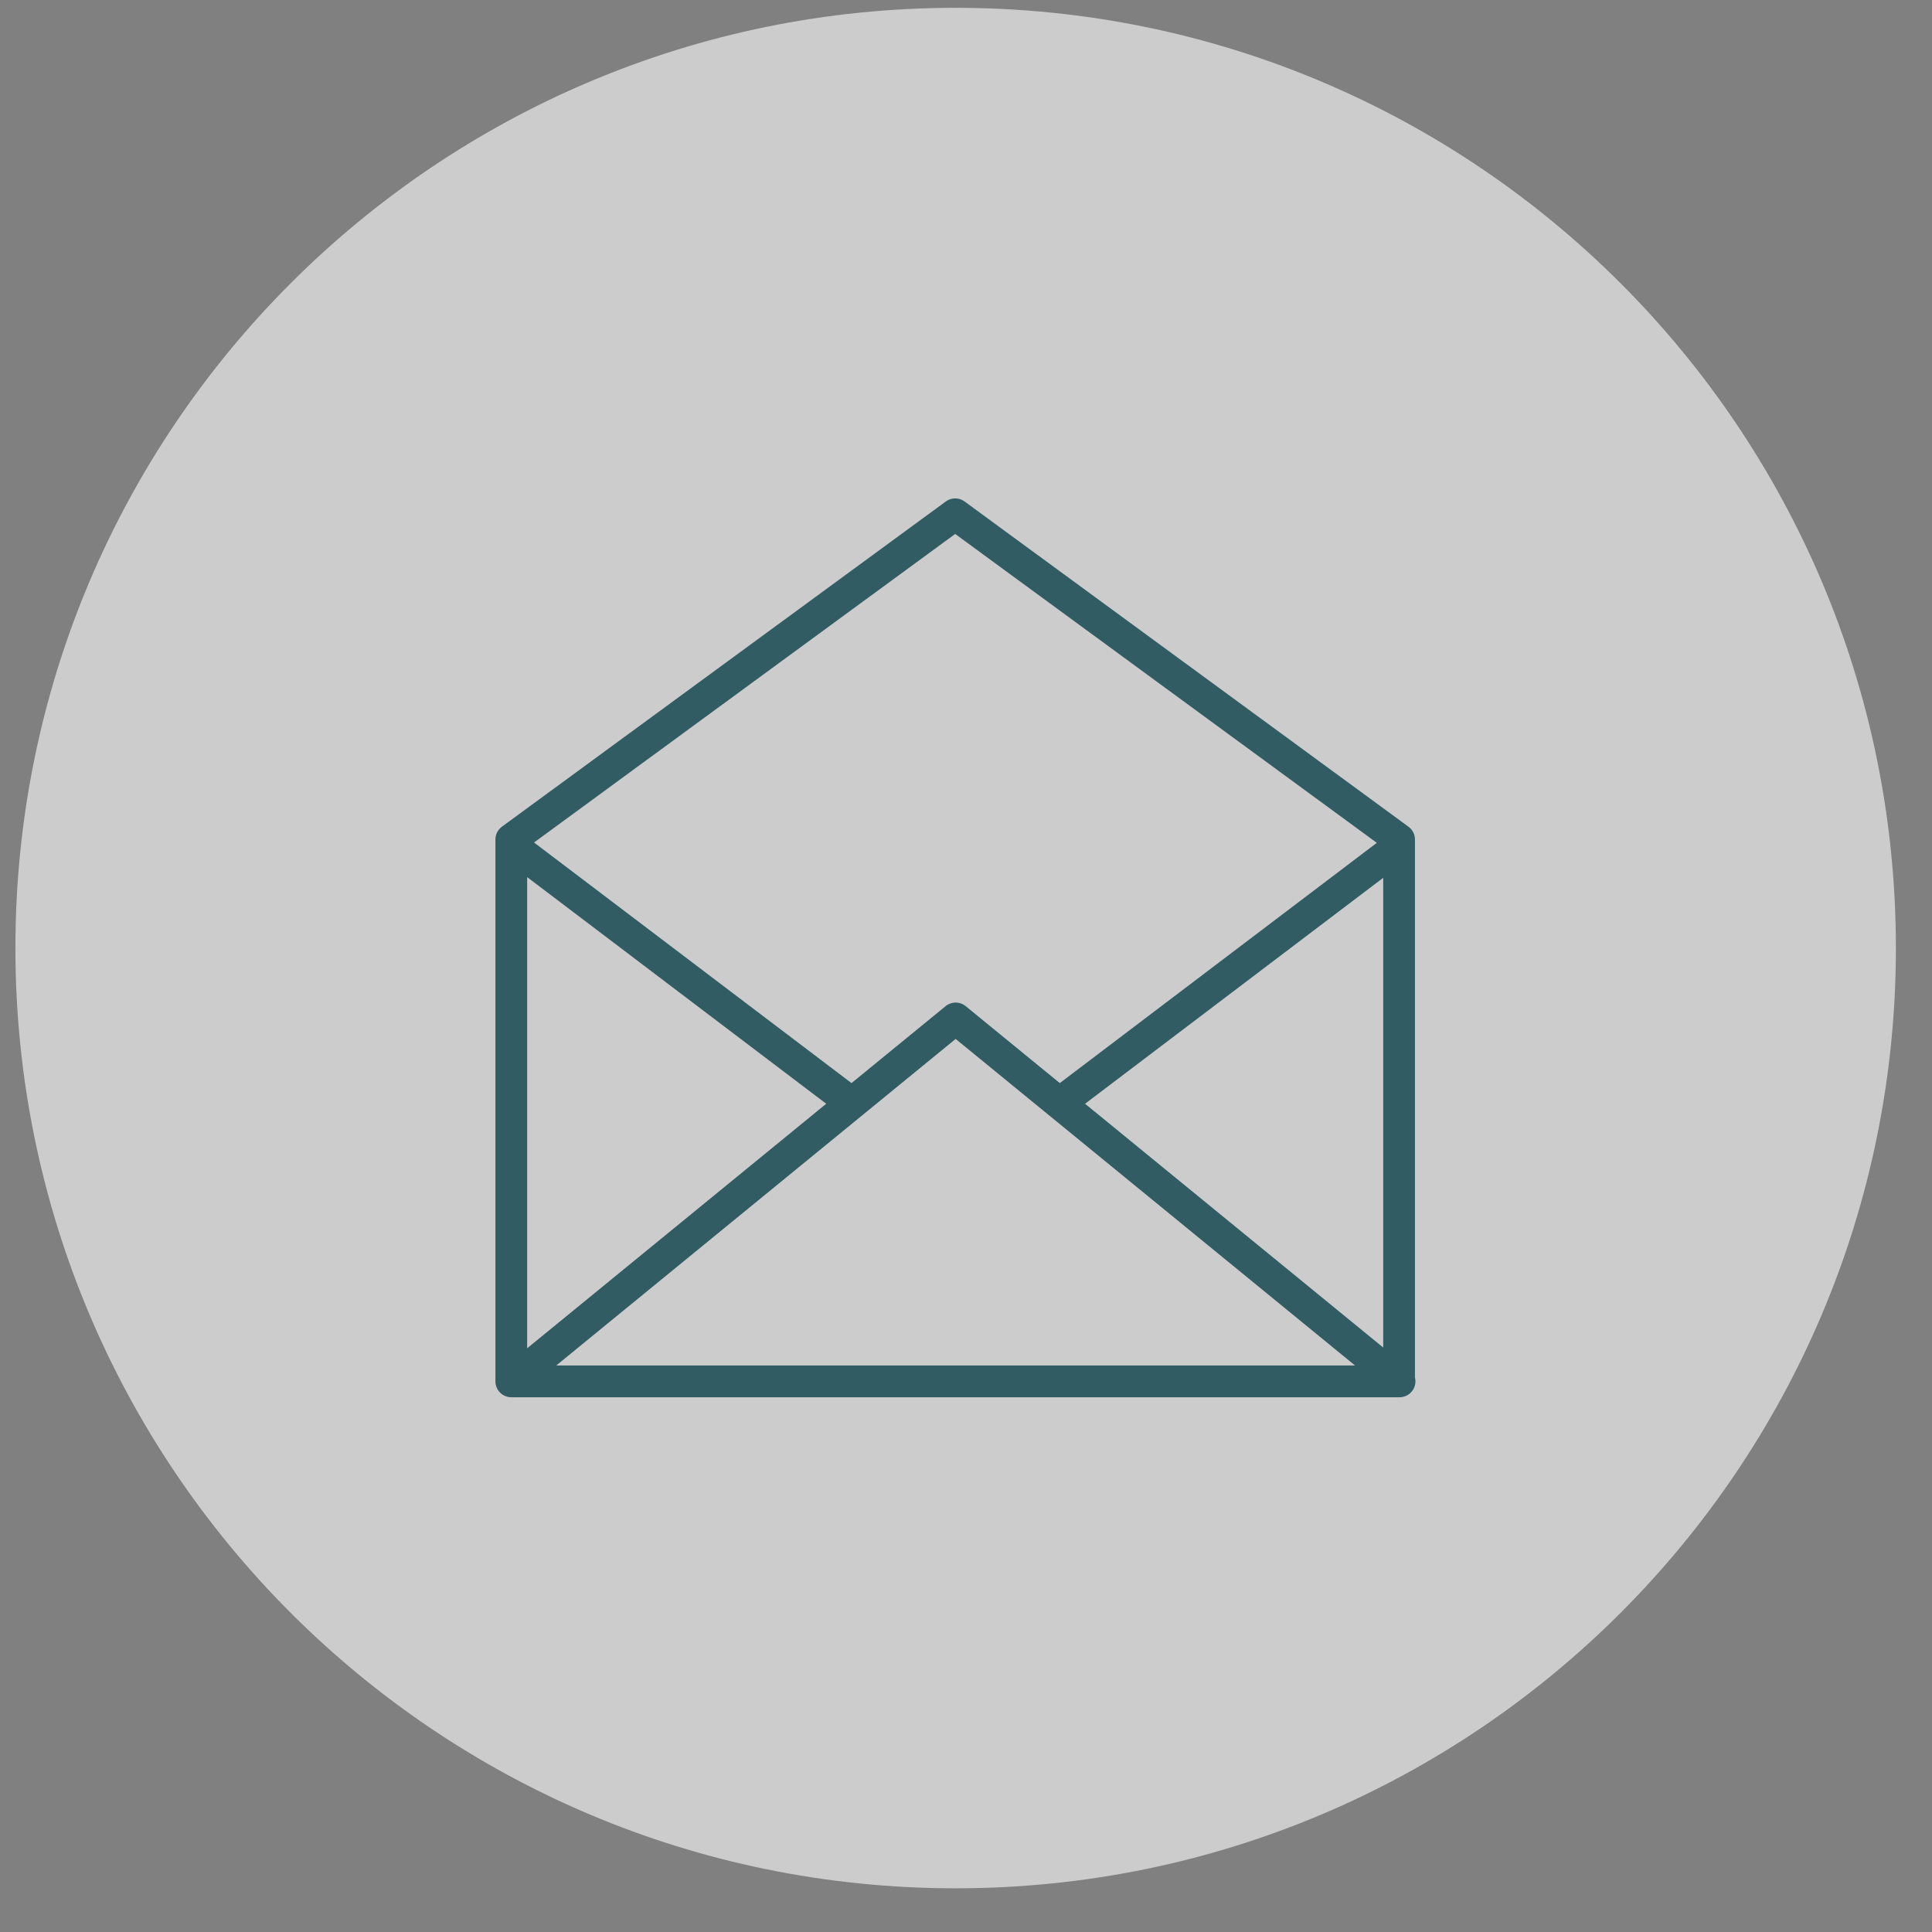
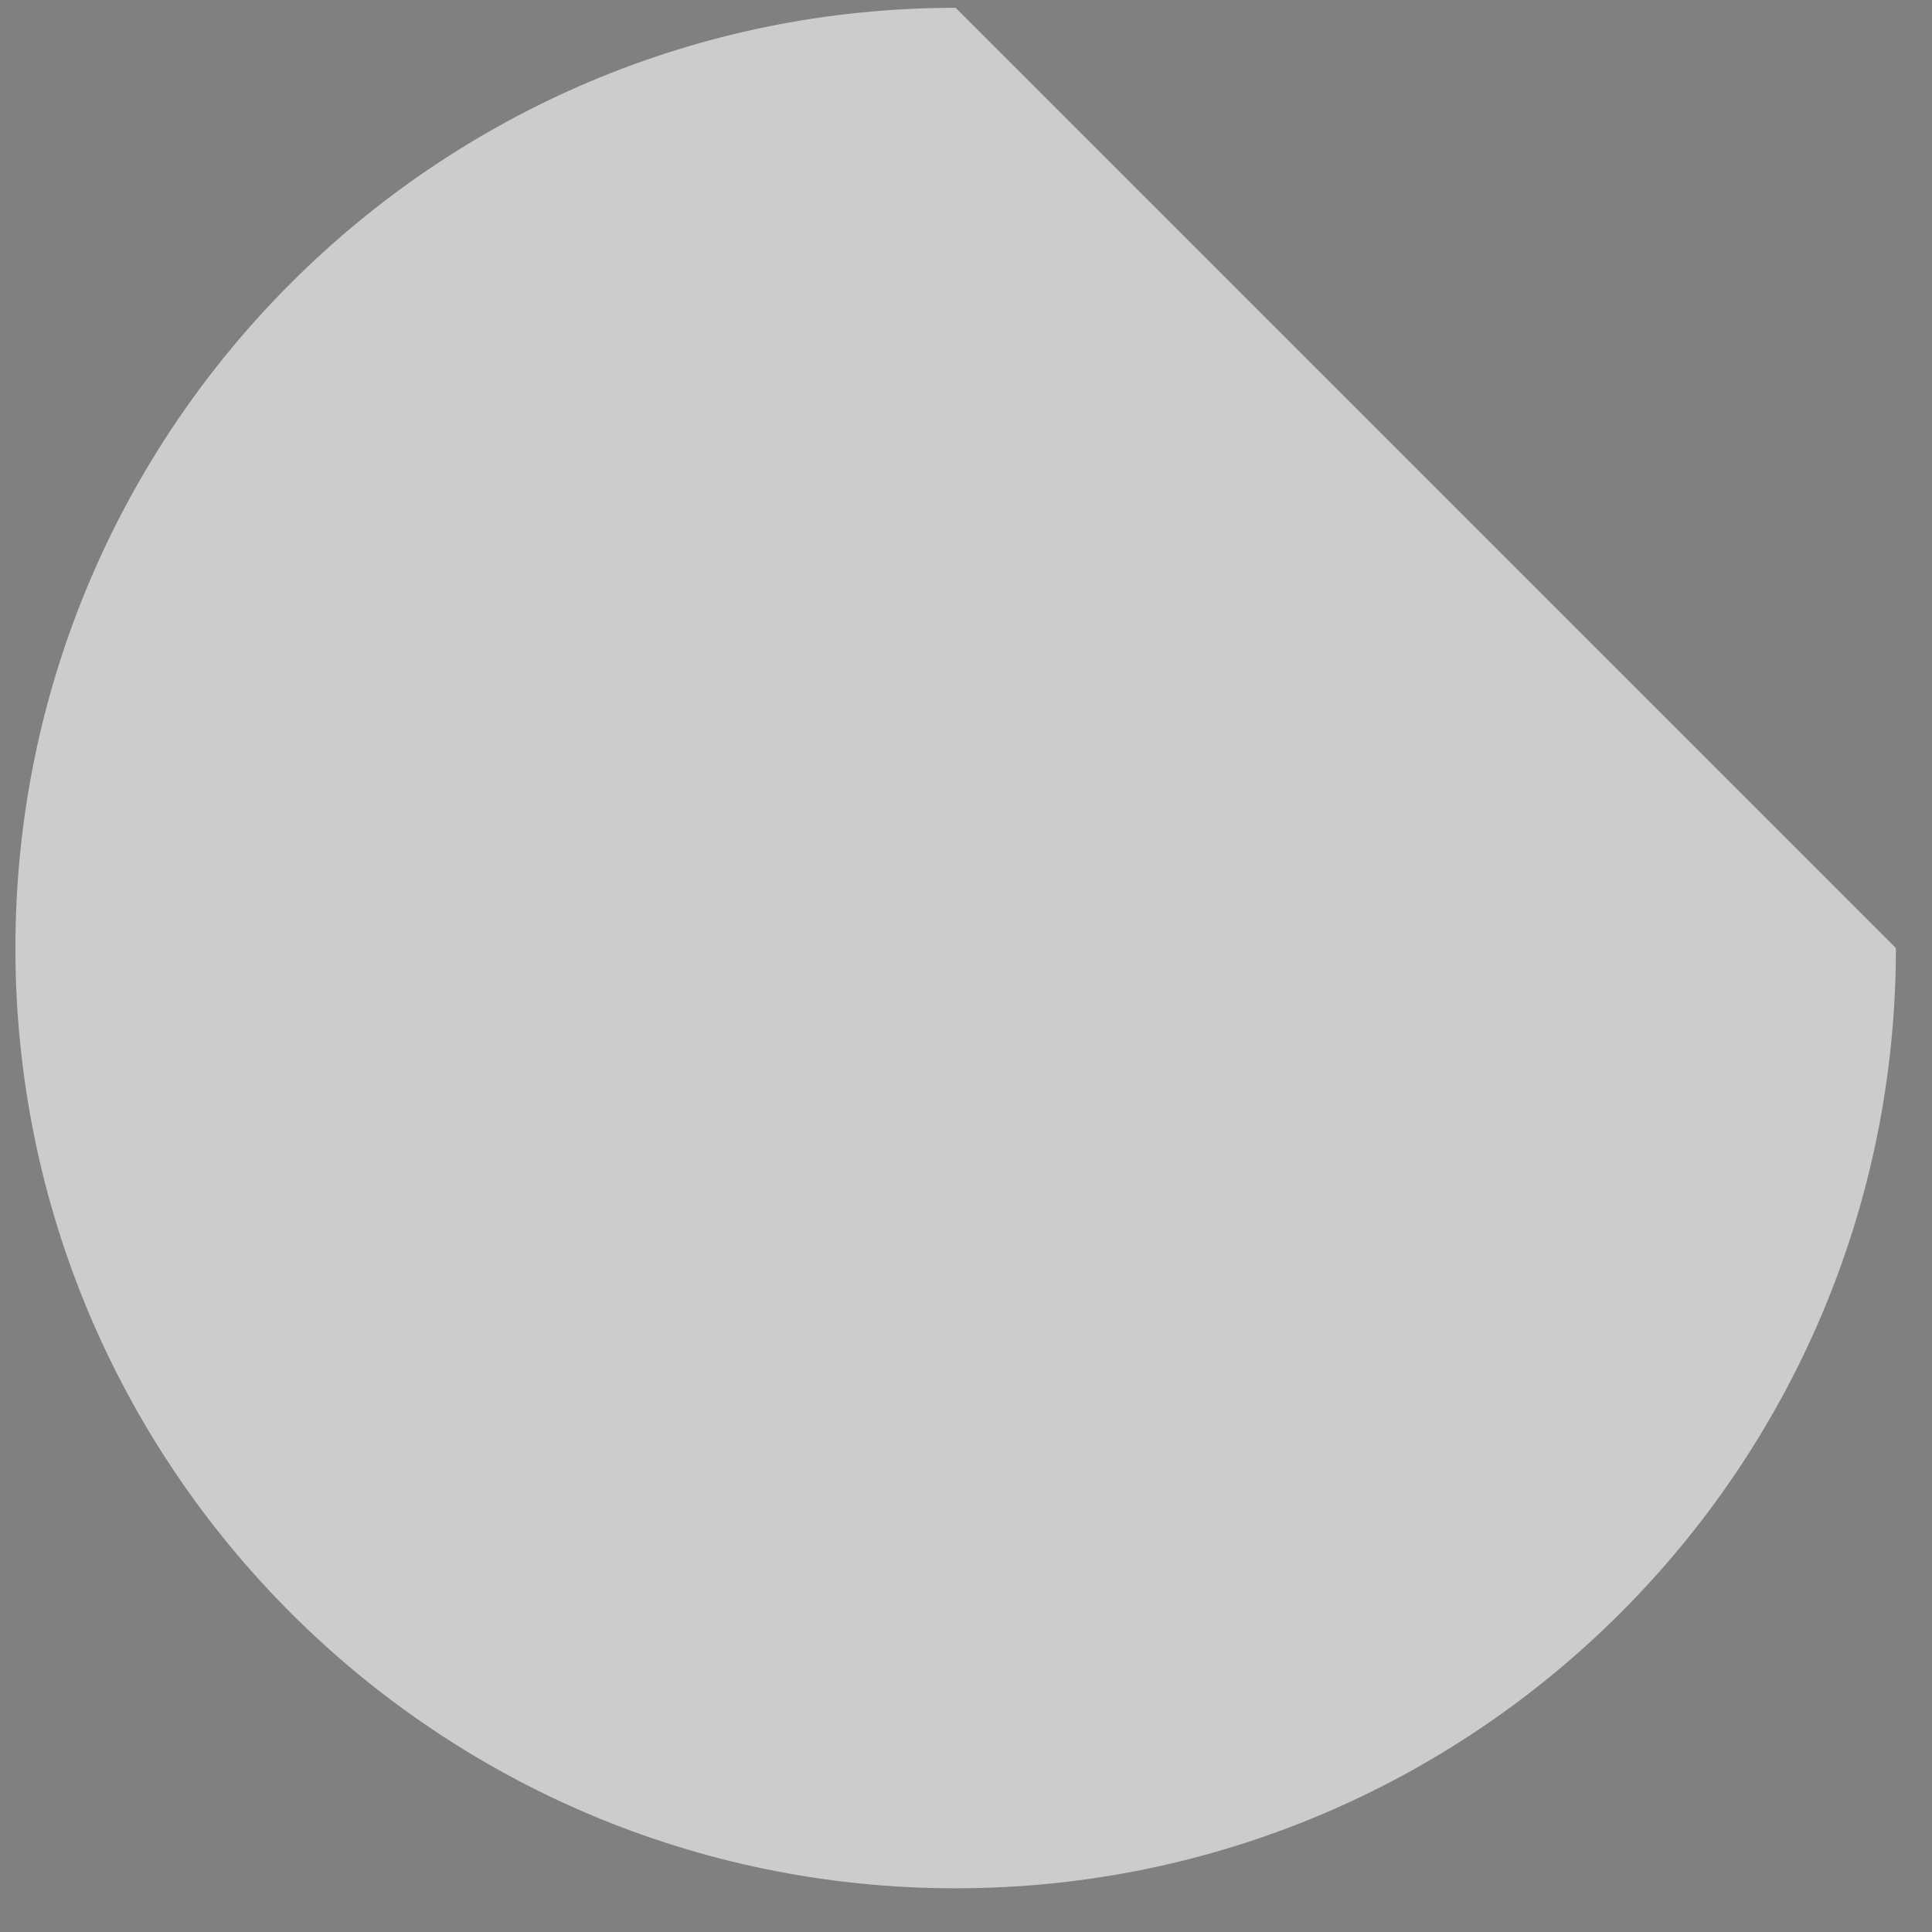
<svg xmlns="http://www.w3.org/2000/svg" width="42" height="42" viewBox="0 0 42 42" fill="none">
  <rect x="0" y="0" width="42" height="42" fill="#808080" stroke="none" />
-   <path opacity="0.6" d="M41.215 20.61C41.215 31.9 32.065 41.05 20.775 41.05C9.485 41.05 0.335 31.9 0.335 20.61C0.335 9.32 9.485 0.17 20.775 0.17C32.065 0.17 41.215 9.32 41.215 20.61Z" fill="white" />
-   <path d="M30.215 18.54L23.195 23.86M11.335 18.54L18.355 23.86M30.425 30.03L20.775 22.14L11.125 30.03M11.125 30.03H30.415V18.25L20.765 11.18L11.115 18.25V30.03H11.125Z" stroke="#325C64" stroke-width="0.69" stroke-linecap="round" stroke-linejoin="round" />
+   <path opacity="0.6" d="M41.215 20.61C41.215 31.9 32.065 41.05 20.775 41.05C9.485 41.05 0.335 31.9 0.335 20.61C0.335 9.32 9.485 0.17 20.775 0.17Z" fill="white" />
</svg>